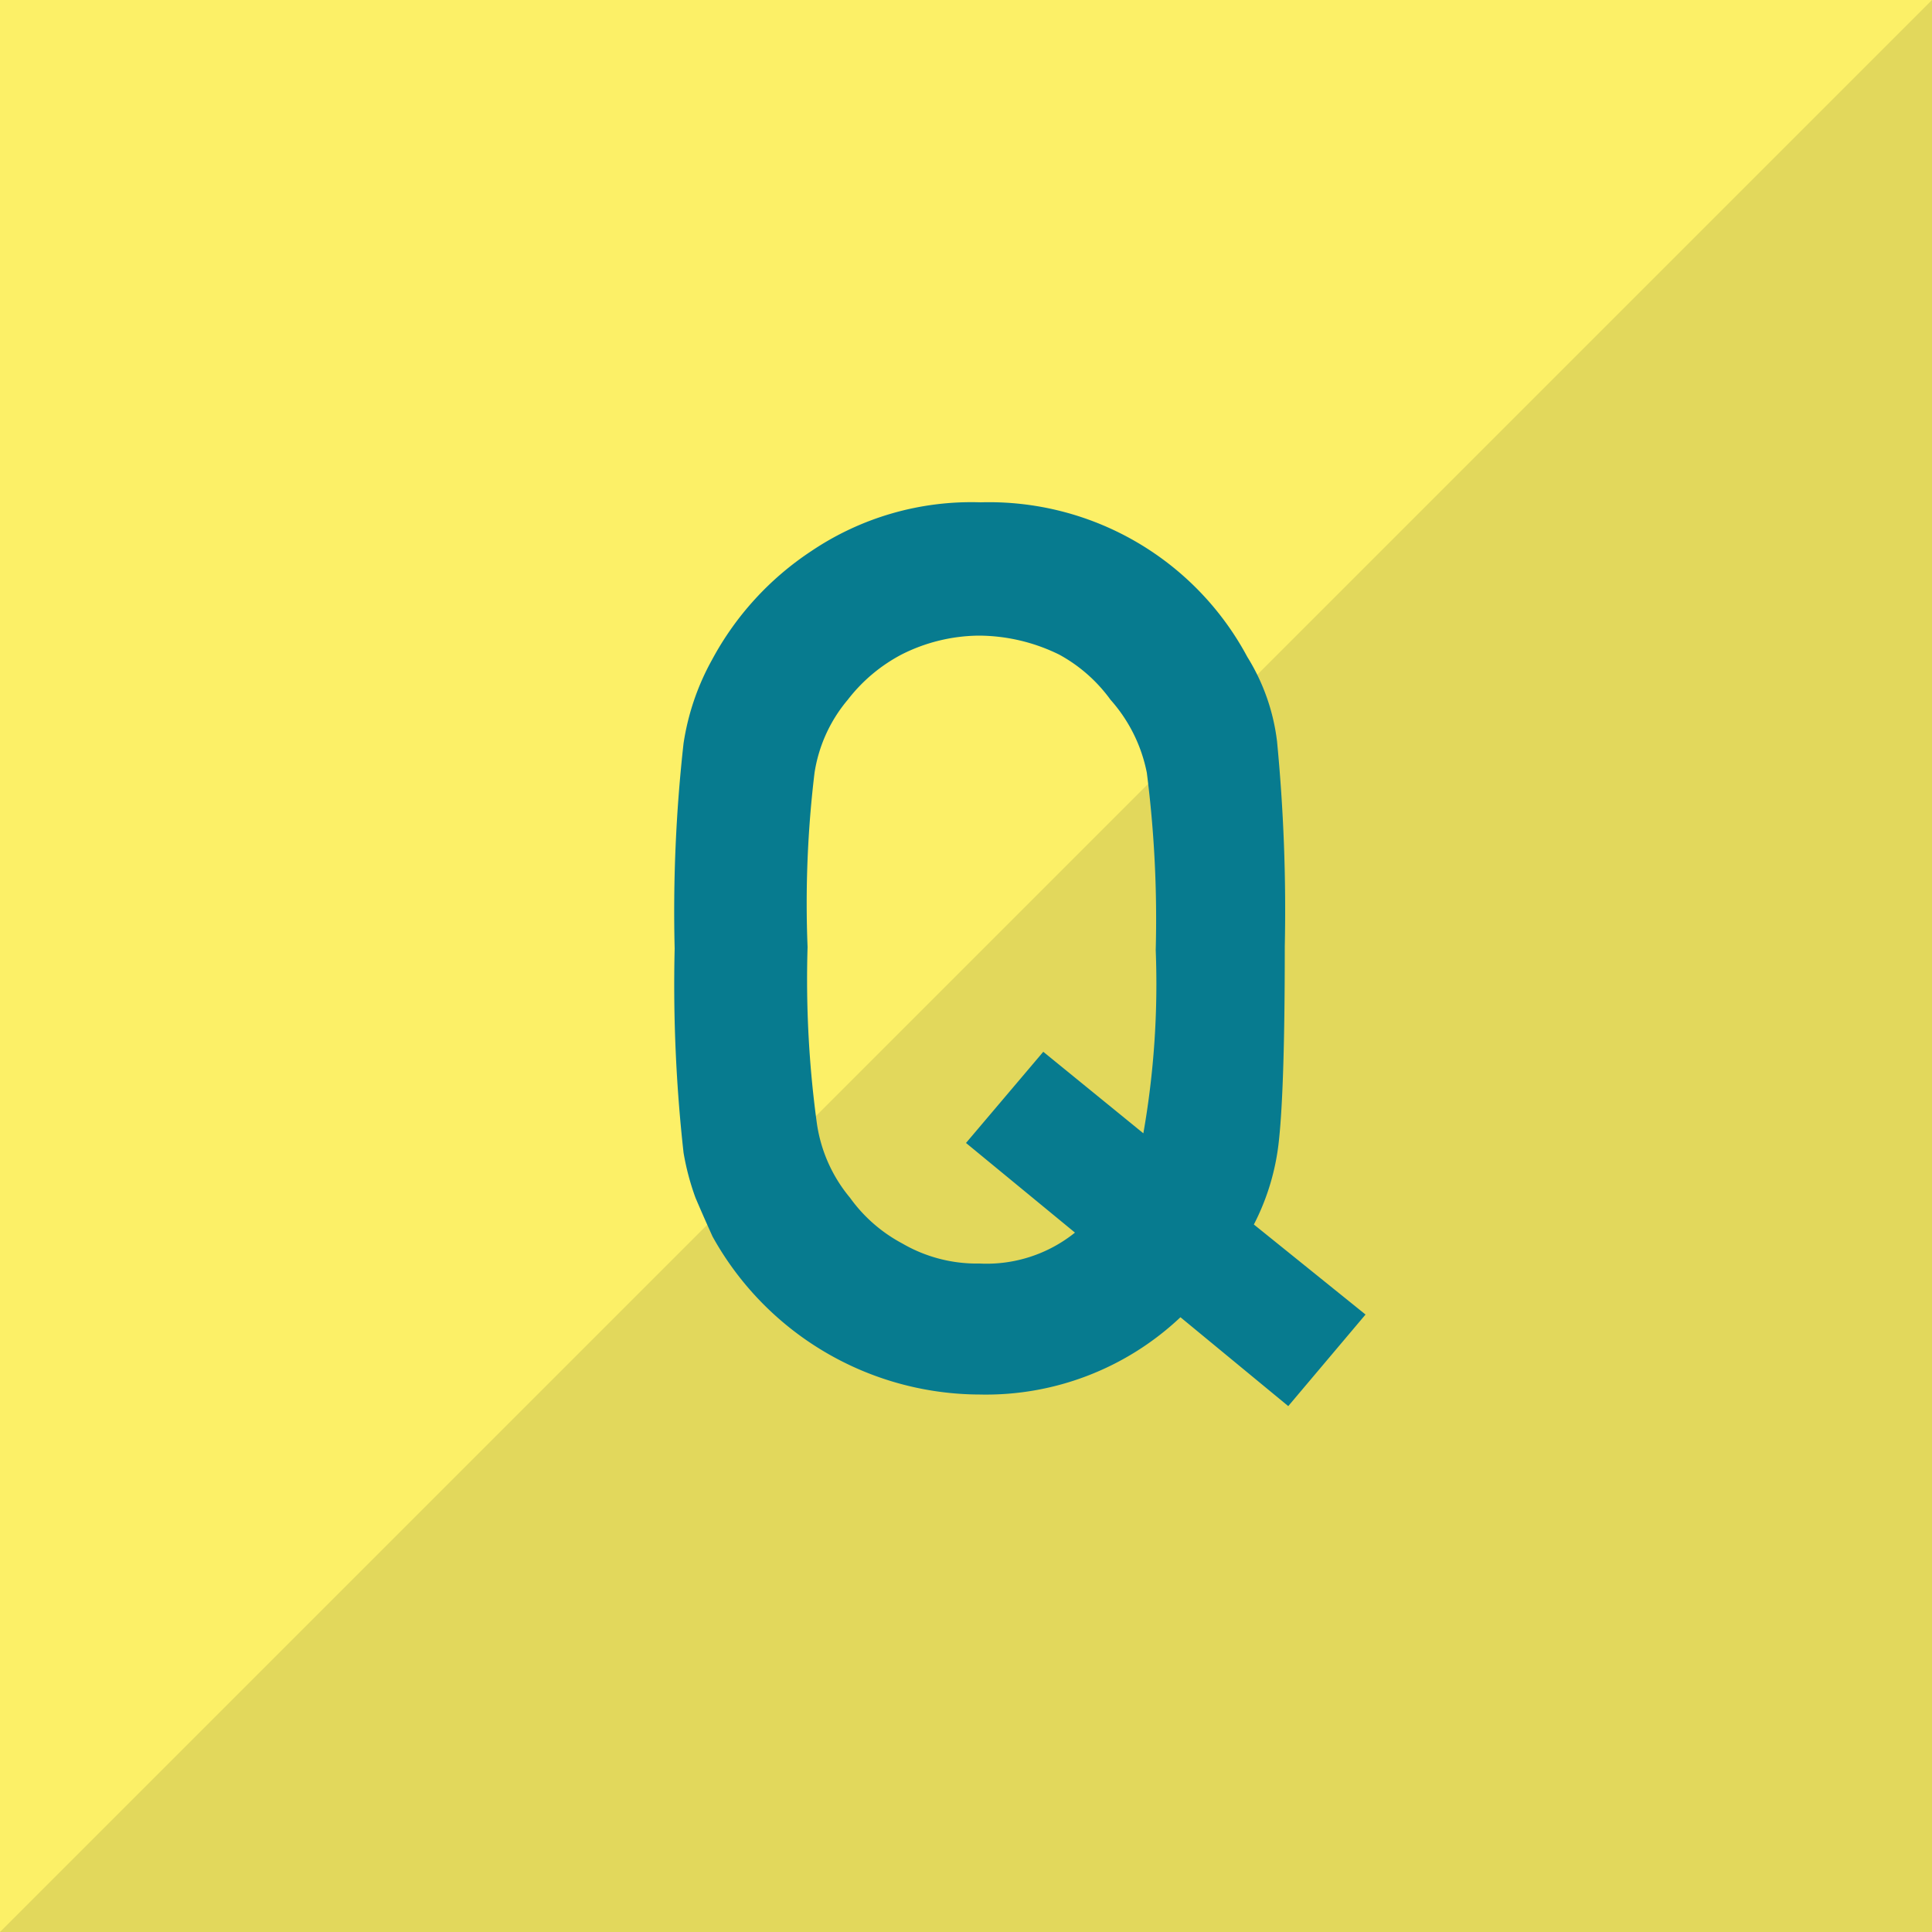
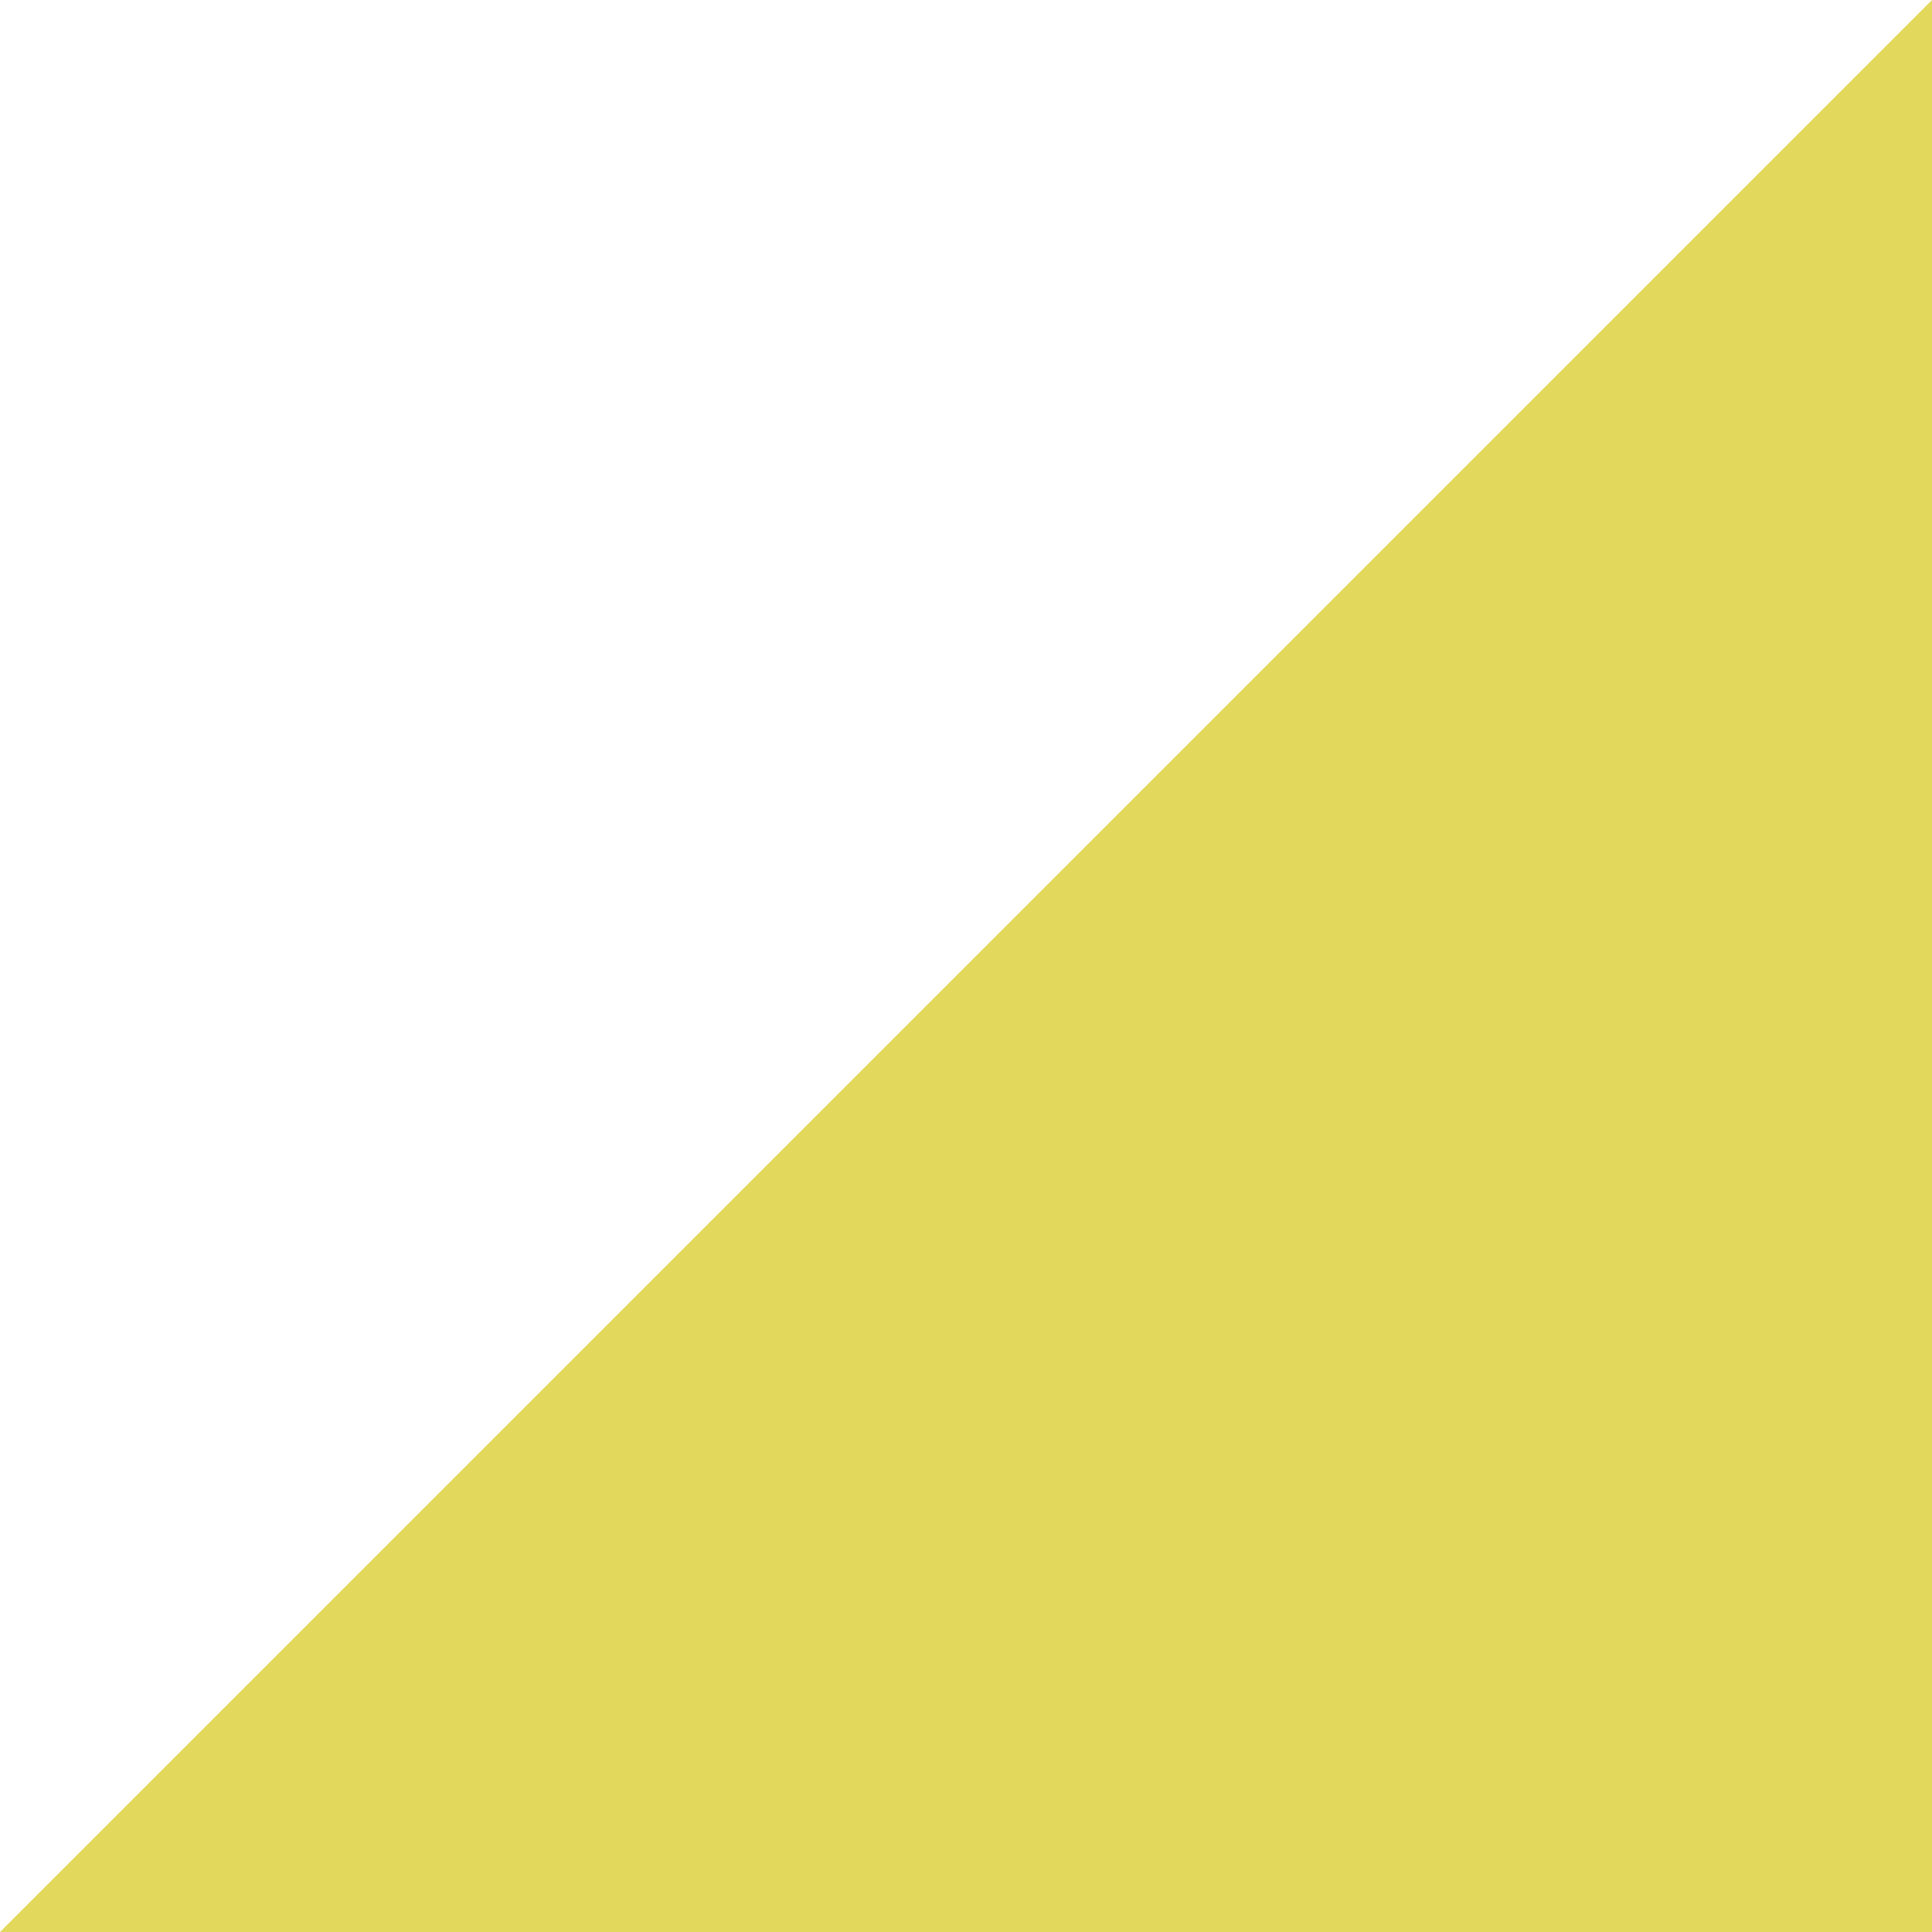
<svg xmlns="http://www.w3.org/2000/svg" id="レイヤー_1" data-name="レイヤー 1" width="50" height="50" viewBox="0 0 50 50">
  <title>ico_q01</title>
-   <path d="M0,0H50V50H0Z" fill="#fcf067" />
+   <path d="M0,0V50H0Z" fill="#fcf067" />
  <path d="M0,50,50,0V50Z" fill="#e2d85c" />
-   <path d="M32.45,31.69a6.11,6.11,0,0,0,.65-2.19q.15-1.41.15-5a45.3,45.3,0,0,0-.2-5.31A5.34,5.34,0,0,0,32.28,17a7.58,7.58,0,0,0-6.9-4A7.41,7.41,0,0,0,21,14.26a7.77,7.77,0,0,0-2.57,2.81,6.42,6.42,0,0,0-.74,2.17,39.25,39.25,0,0,0-.23,5.31,39.33,39.33,0,0,0,.23,5.28A6.57,6.57,0,0,0,18,31q.2.47.44,1a7.93,7.93,0,0,0,6.91,4.09,7.33,7.33,0,0,0,5.2-2l2.79,2.3,2-2.37Zm-2.86-2.36L27,27.22l-2,2.36,2.82,2.32a3.65,3.65,0,0,1-2.47.8,3.83,3.83,0,0,1-2-.52A3.94,3.94,0,0,1,22,31a3.86,3.86,0,0,1-.86-1.93,27.52,27.52,0,0,1-.24-4.56A28.16,28.16,0,0,1,21.08,20a3.83,3.83,0,0,1,.86-1.89,4.26,4.26,0,0,1,1.39-1.17,4.51,4.51,0,0,1,2-.49,4.75,4.75,0,0,1,2.08.49,4,4,0,0,1,1.33,1.17A4,4,0,0,1,29.68,20a30,30,0,0,1,.23,4.59A22.35,22.35,0,0,1,29.59,29.33Z" fill="#077b8f" />
</svg>